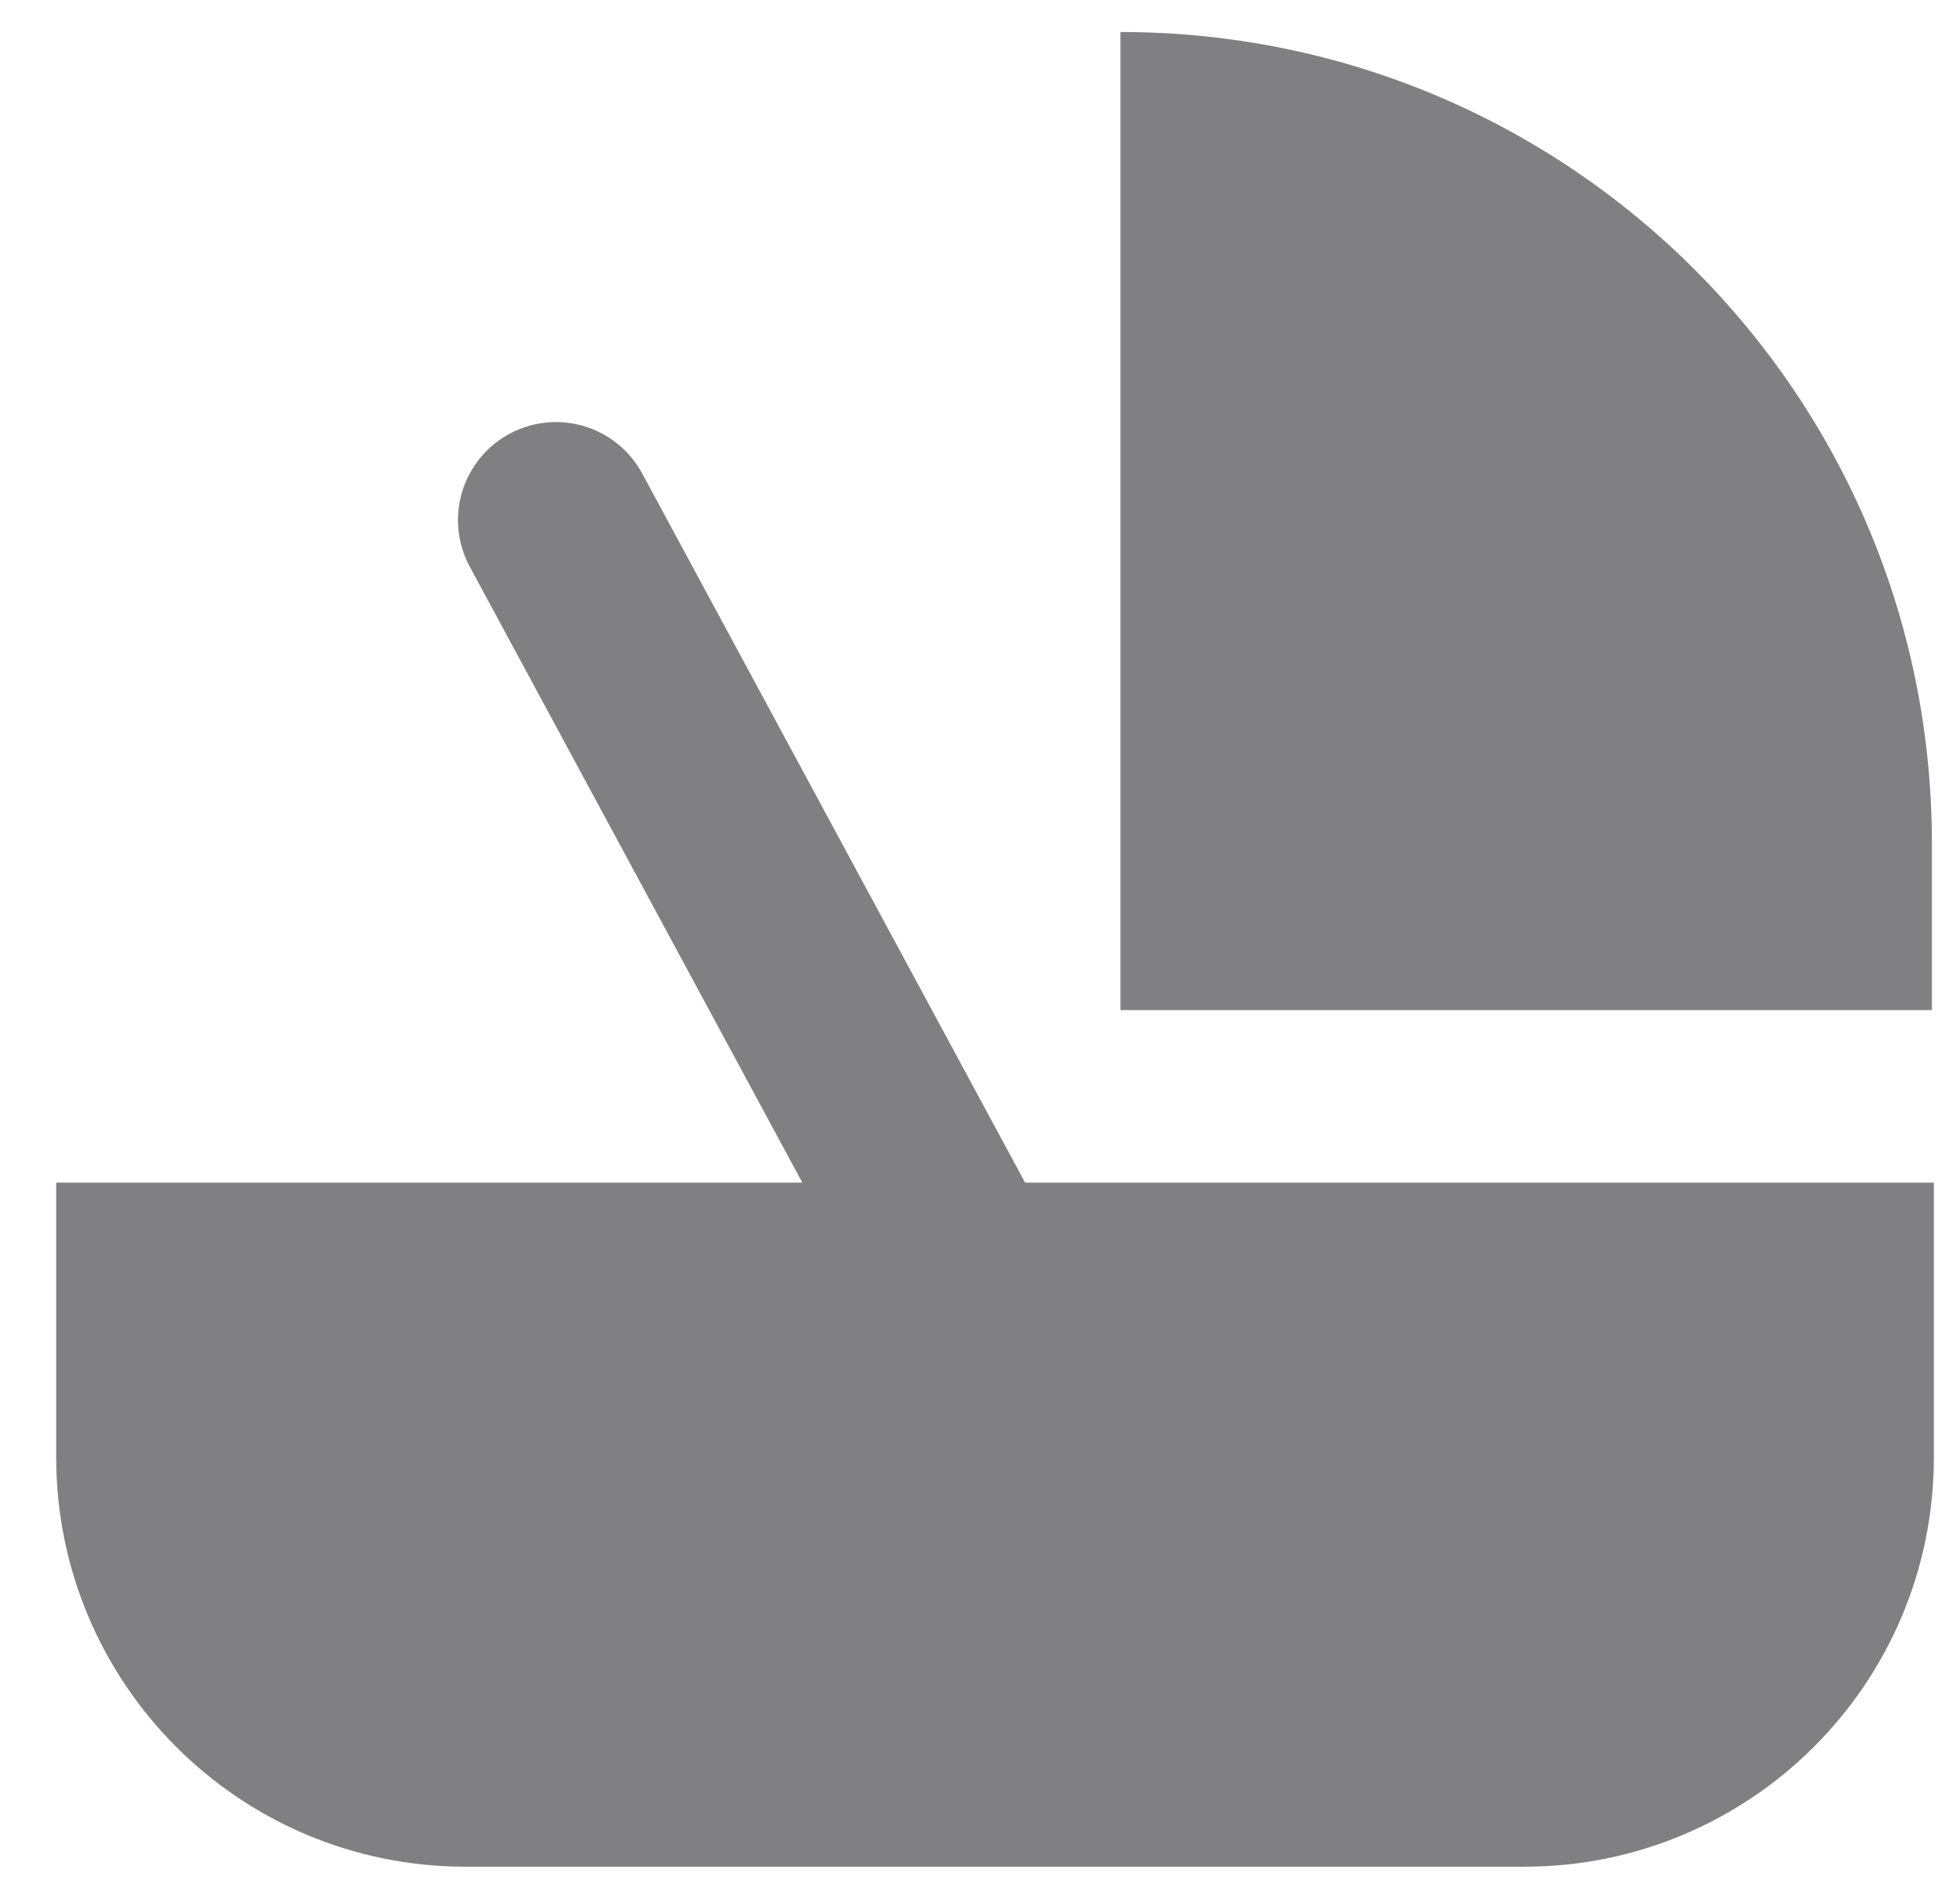
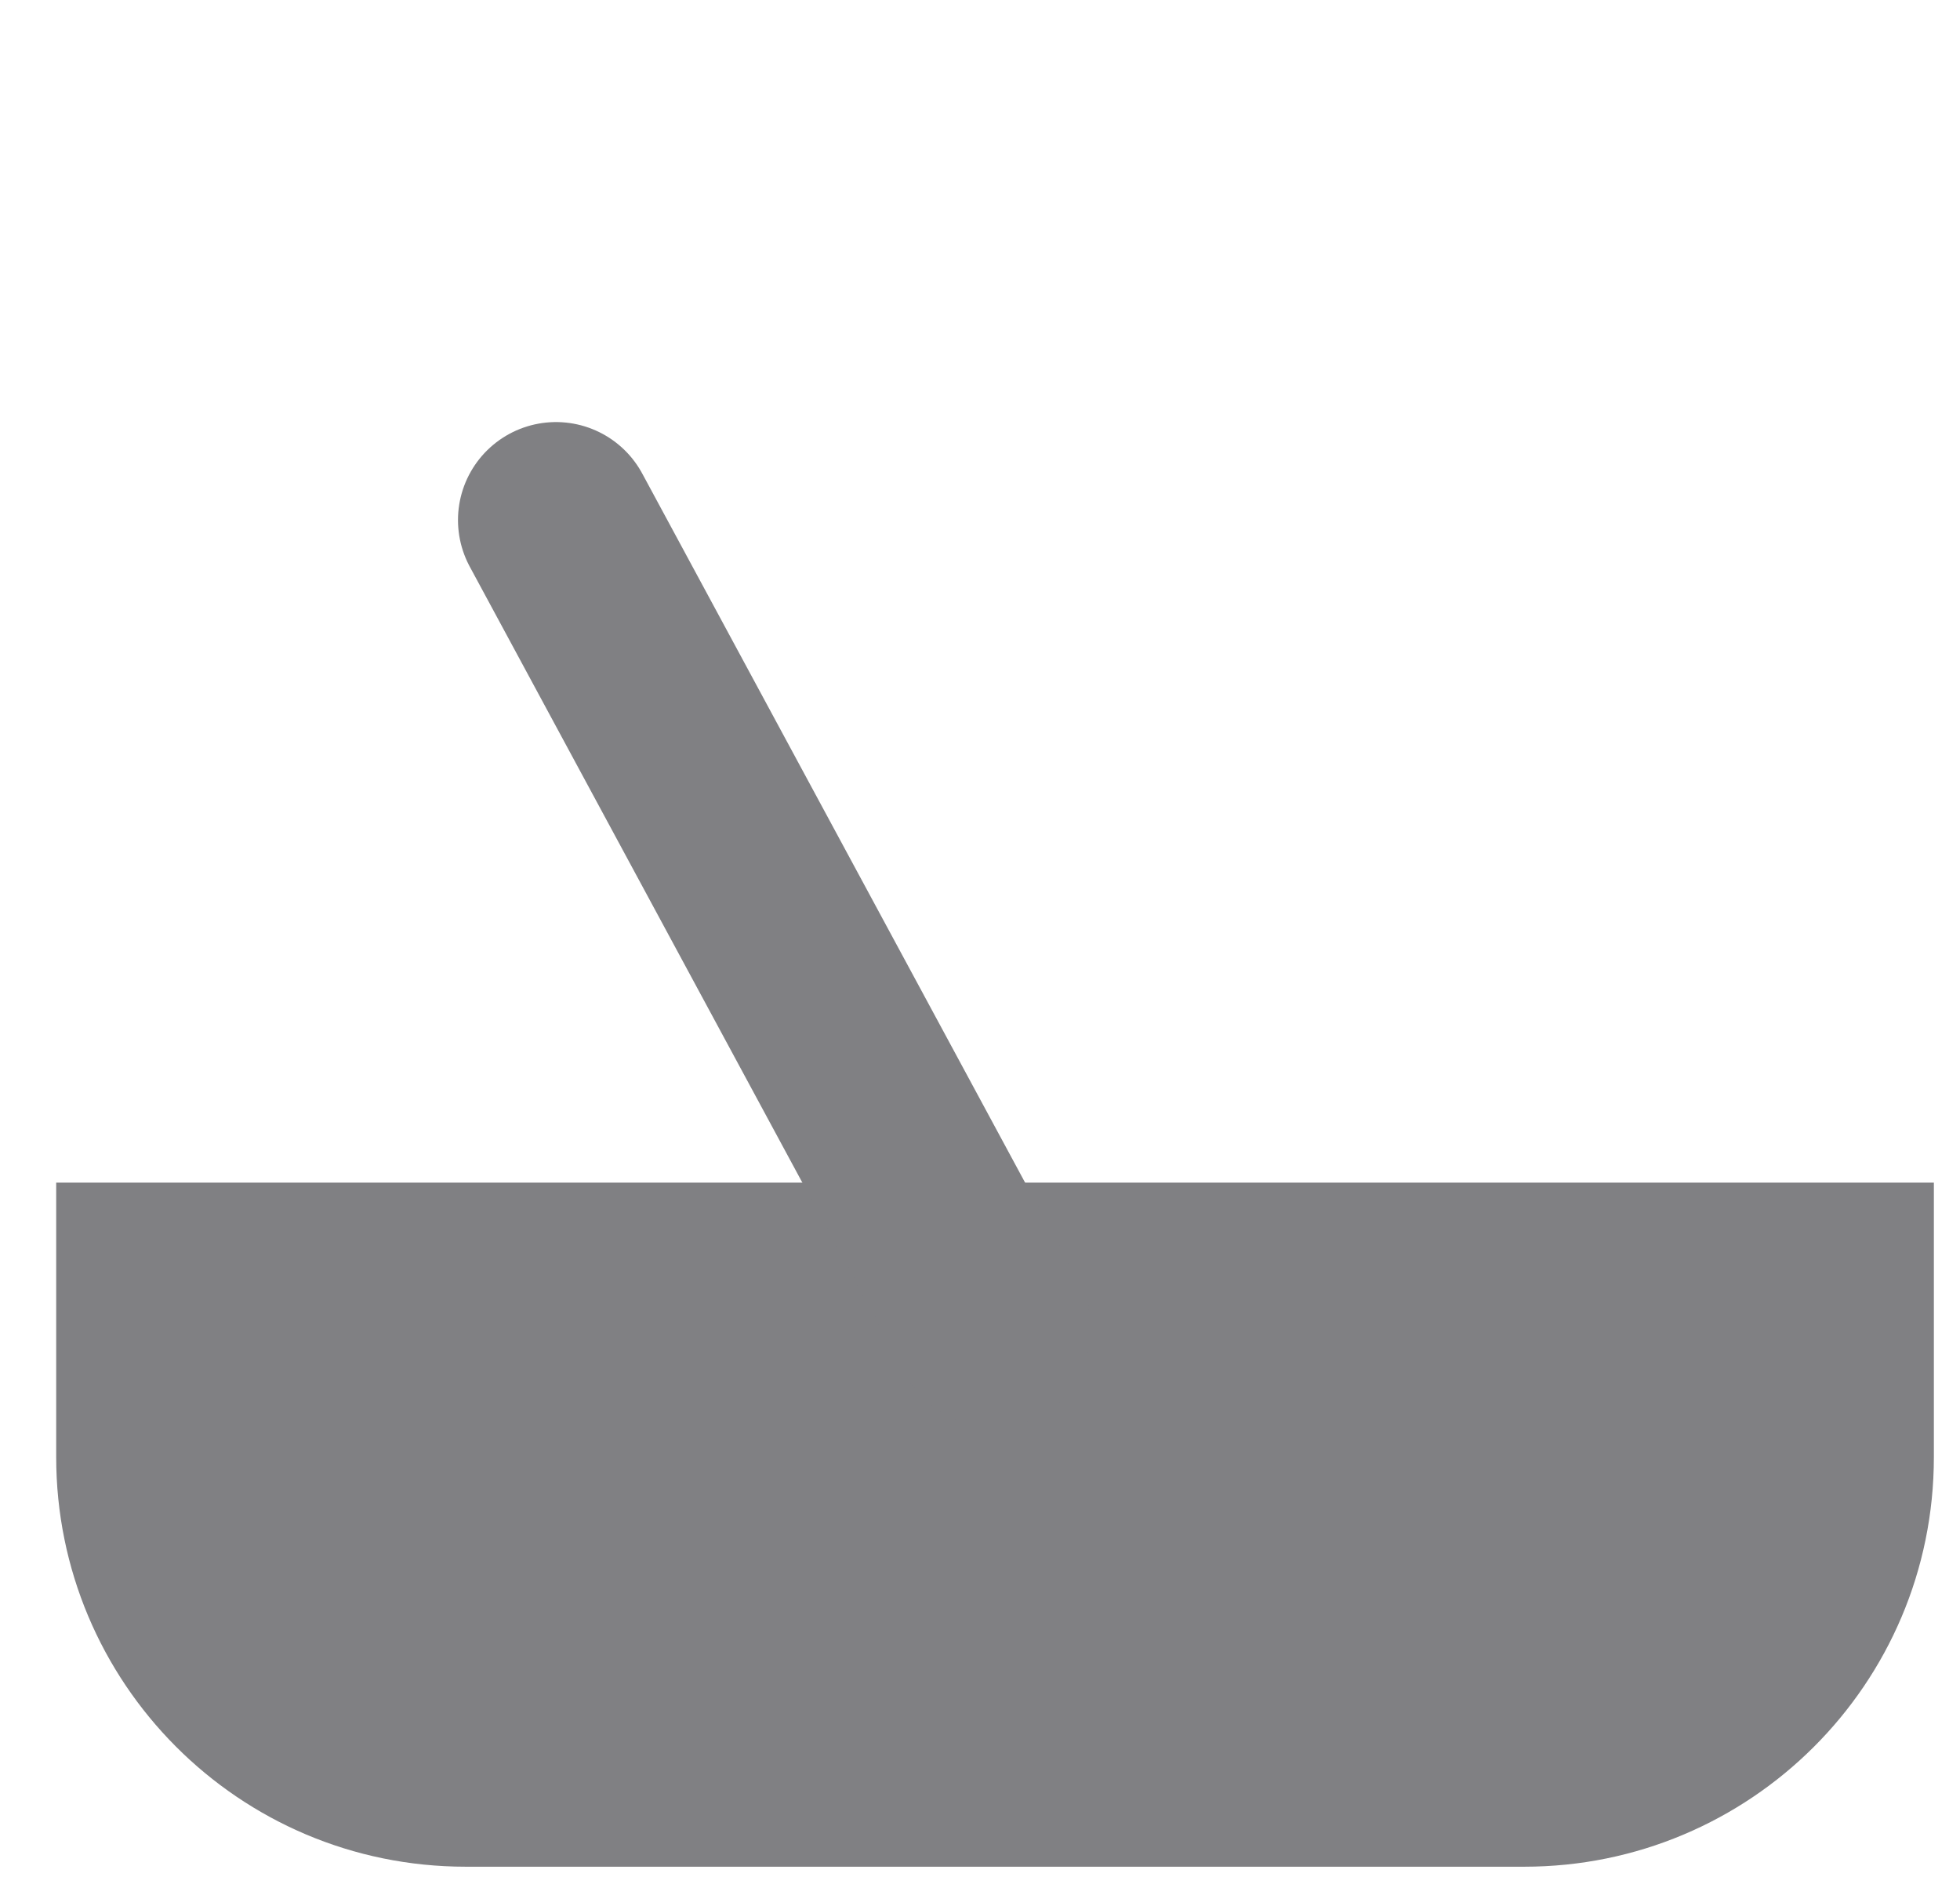
<svg xmlns="http://www.w3.org/2000/svg" width="30" height="29" viewBox="0 0 30 29" fill="none">
  <path d="M0.86 18.101V22.301C0.86 25.751 3.65 28.571 7.13 28.571H23.33C26.78 28.571 29.6 25.781 29.6 22.301V18.101H0.89H0.86Z" fill="#808083" />
-   <path d="M17.15 15.46V0.49C24.02 0.49 29.57 6.04 29.57 12.91V15.46H17.15Z" fill="#808083" />
  <path d="M8.51 7.96L15.2 20.35" stroke="#808083" stroke-width="3" stroke-miterlimit="10" stroke-linecap="round" />
</svg>